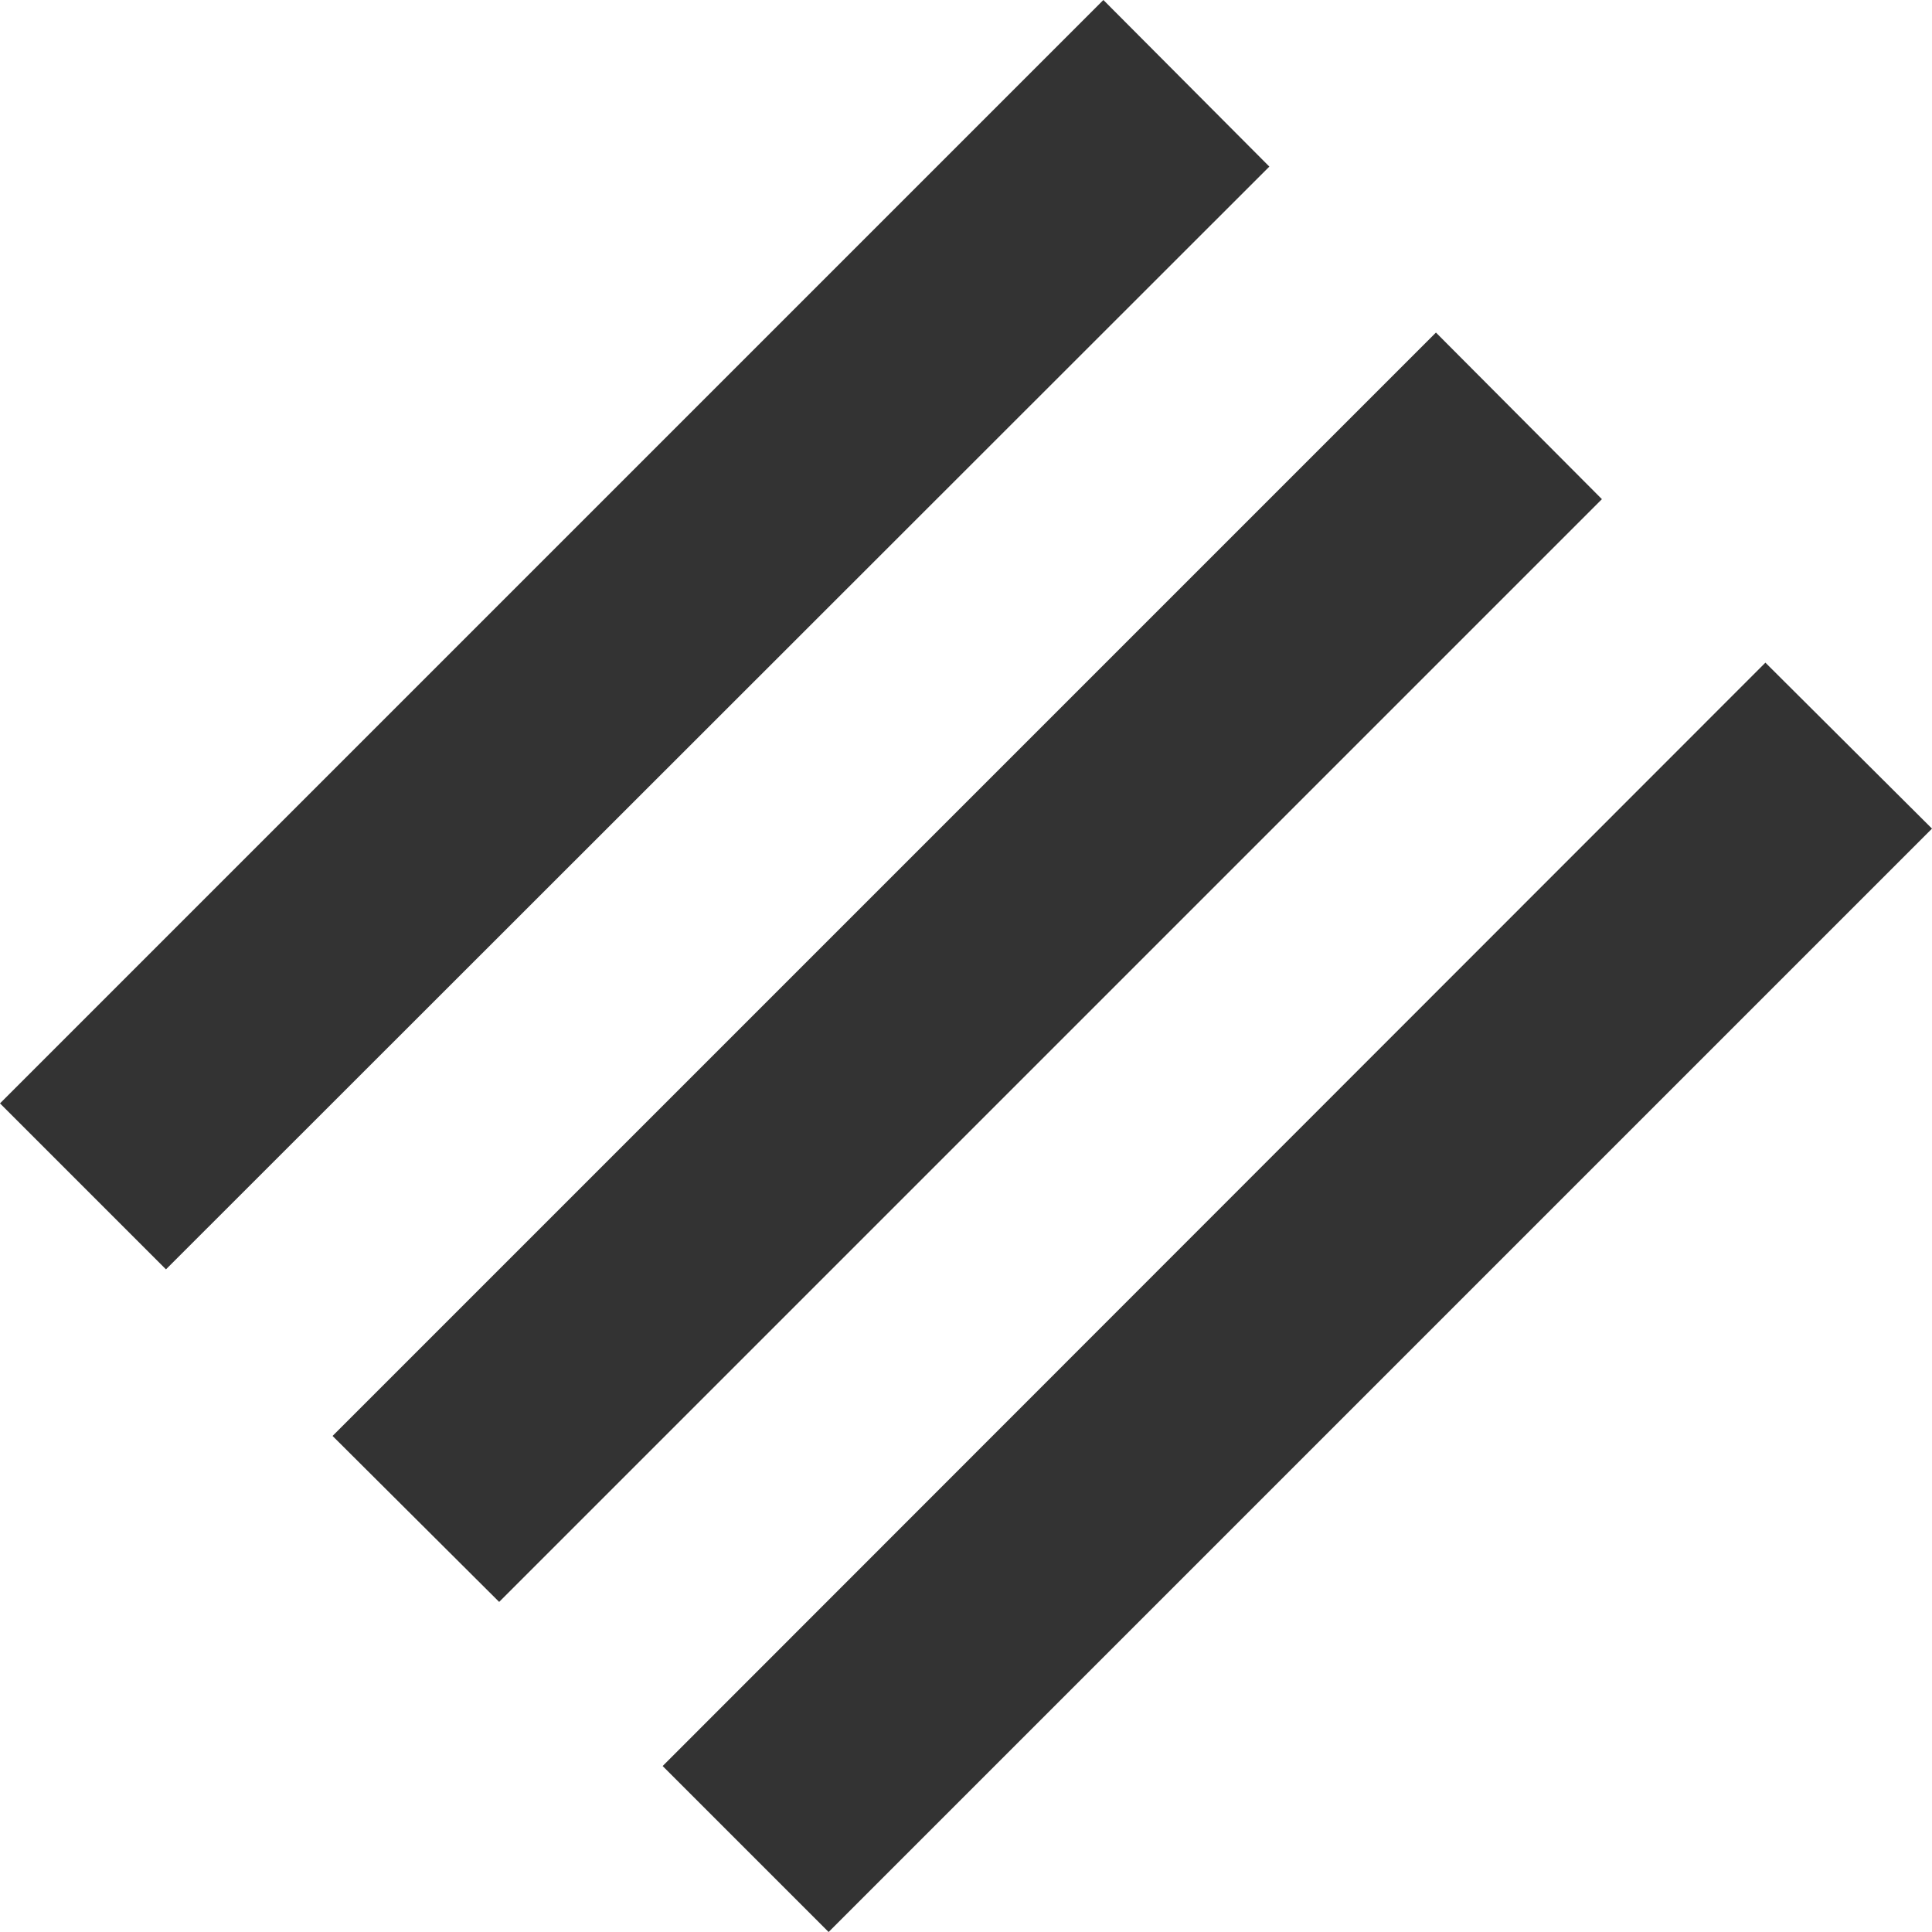
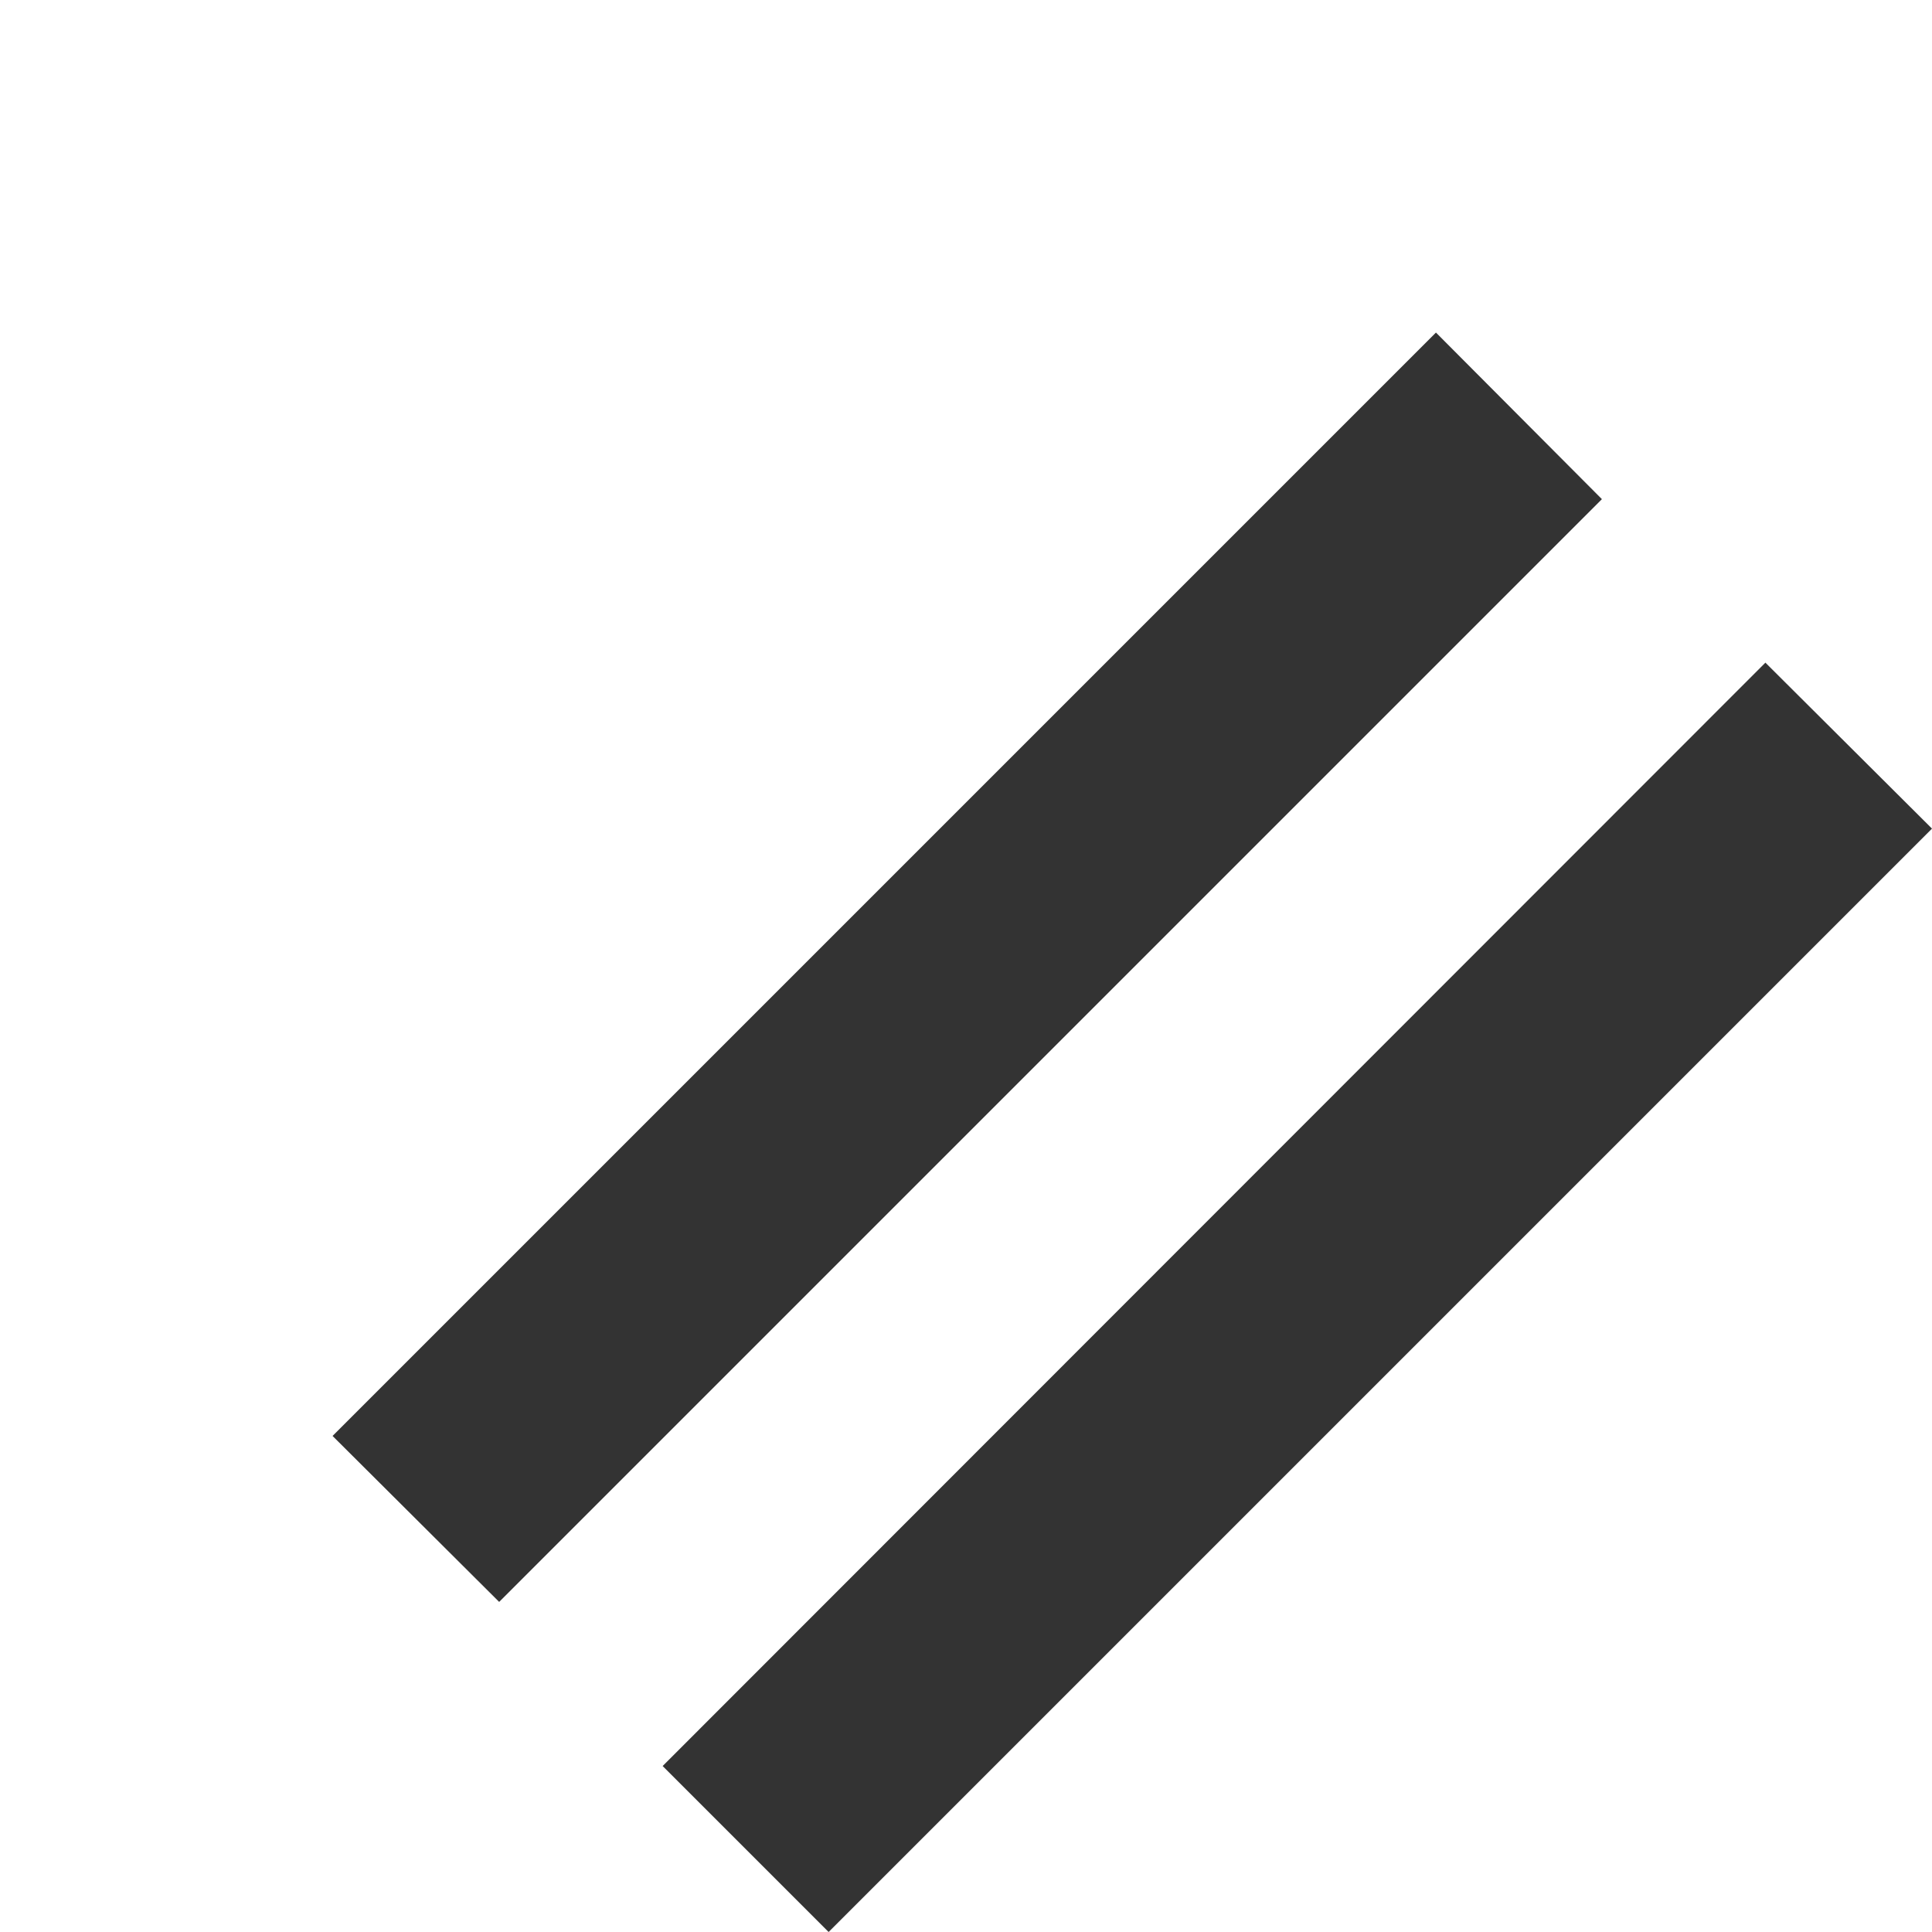
<svg xmlns="http://www.w3.org/2000/svg" height="155.4px" width="155.4px">
  <g transform="matrix(1.0, 0.0, 0.0, 1.0, 0.0, 0.0)">
-     <path d="M155.4 66.65 L66.65 155.4 53.3 142.05 142.0 53.3 155.4 66.65 M102.1 13.4 L13.35 102.1 0.0 88.75 88.75 0.0 102.1 13.4 M26.75 115.5 L115.5 26.75 128.85 40.15 40.15 128.85 26.75 115.5" fill="#333333" fill-rule="evenodd" stroke="none" />
+     <path d="M155.4 66.65 L66.65 155.4 53.3 142.05 142.0 53.3 155.4 66.65 M102.1 13.4 M26.75 115.5 L115.5 26.75 128.85 40.15 40.15 128.85 26.75 115.5" fill="#333333" fill-rule="evenodd" stroke="none" />
  </g>
</svg>